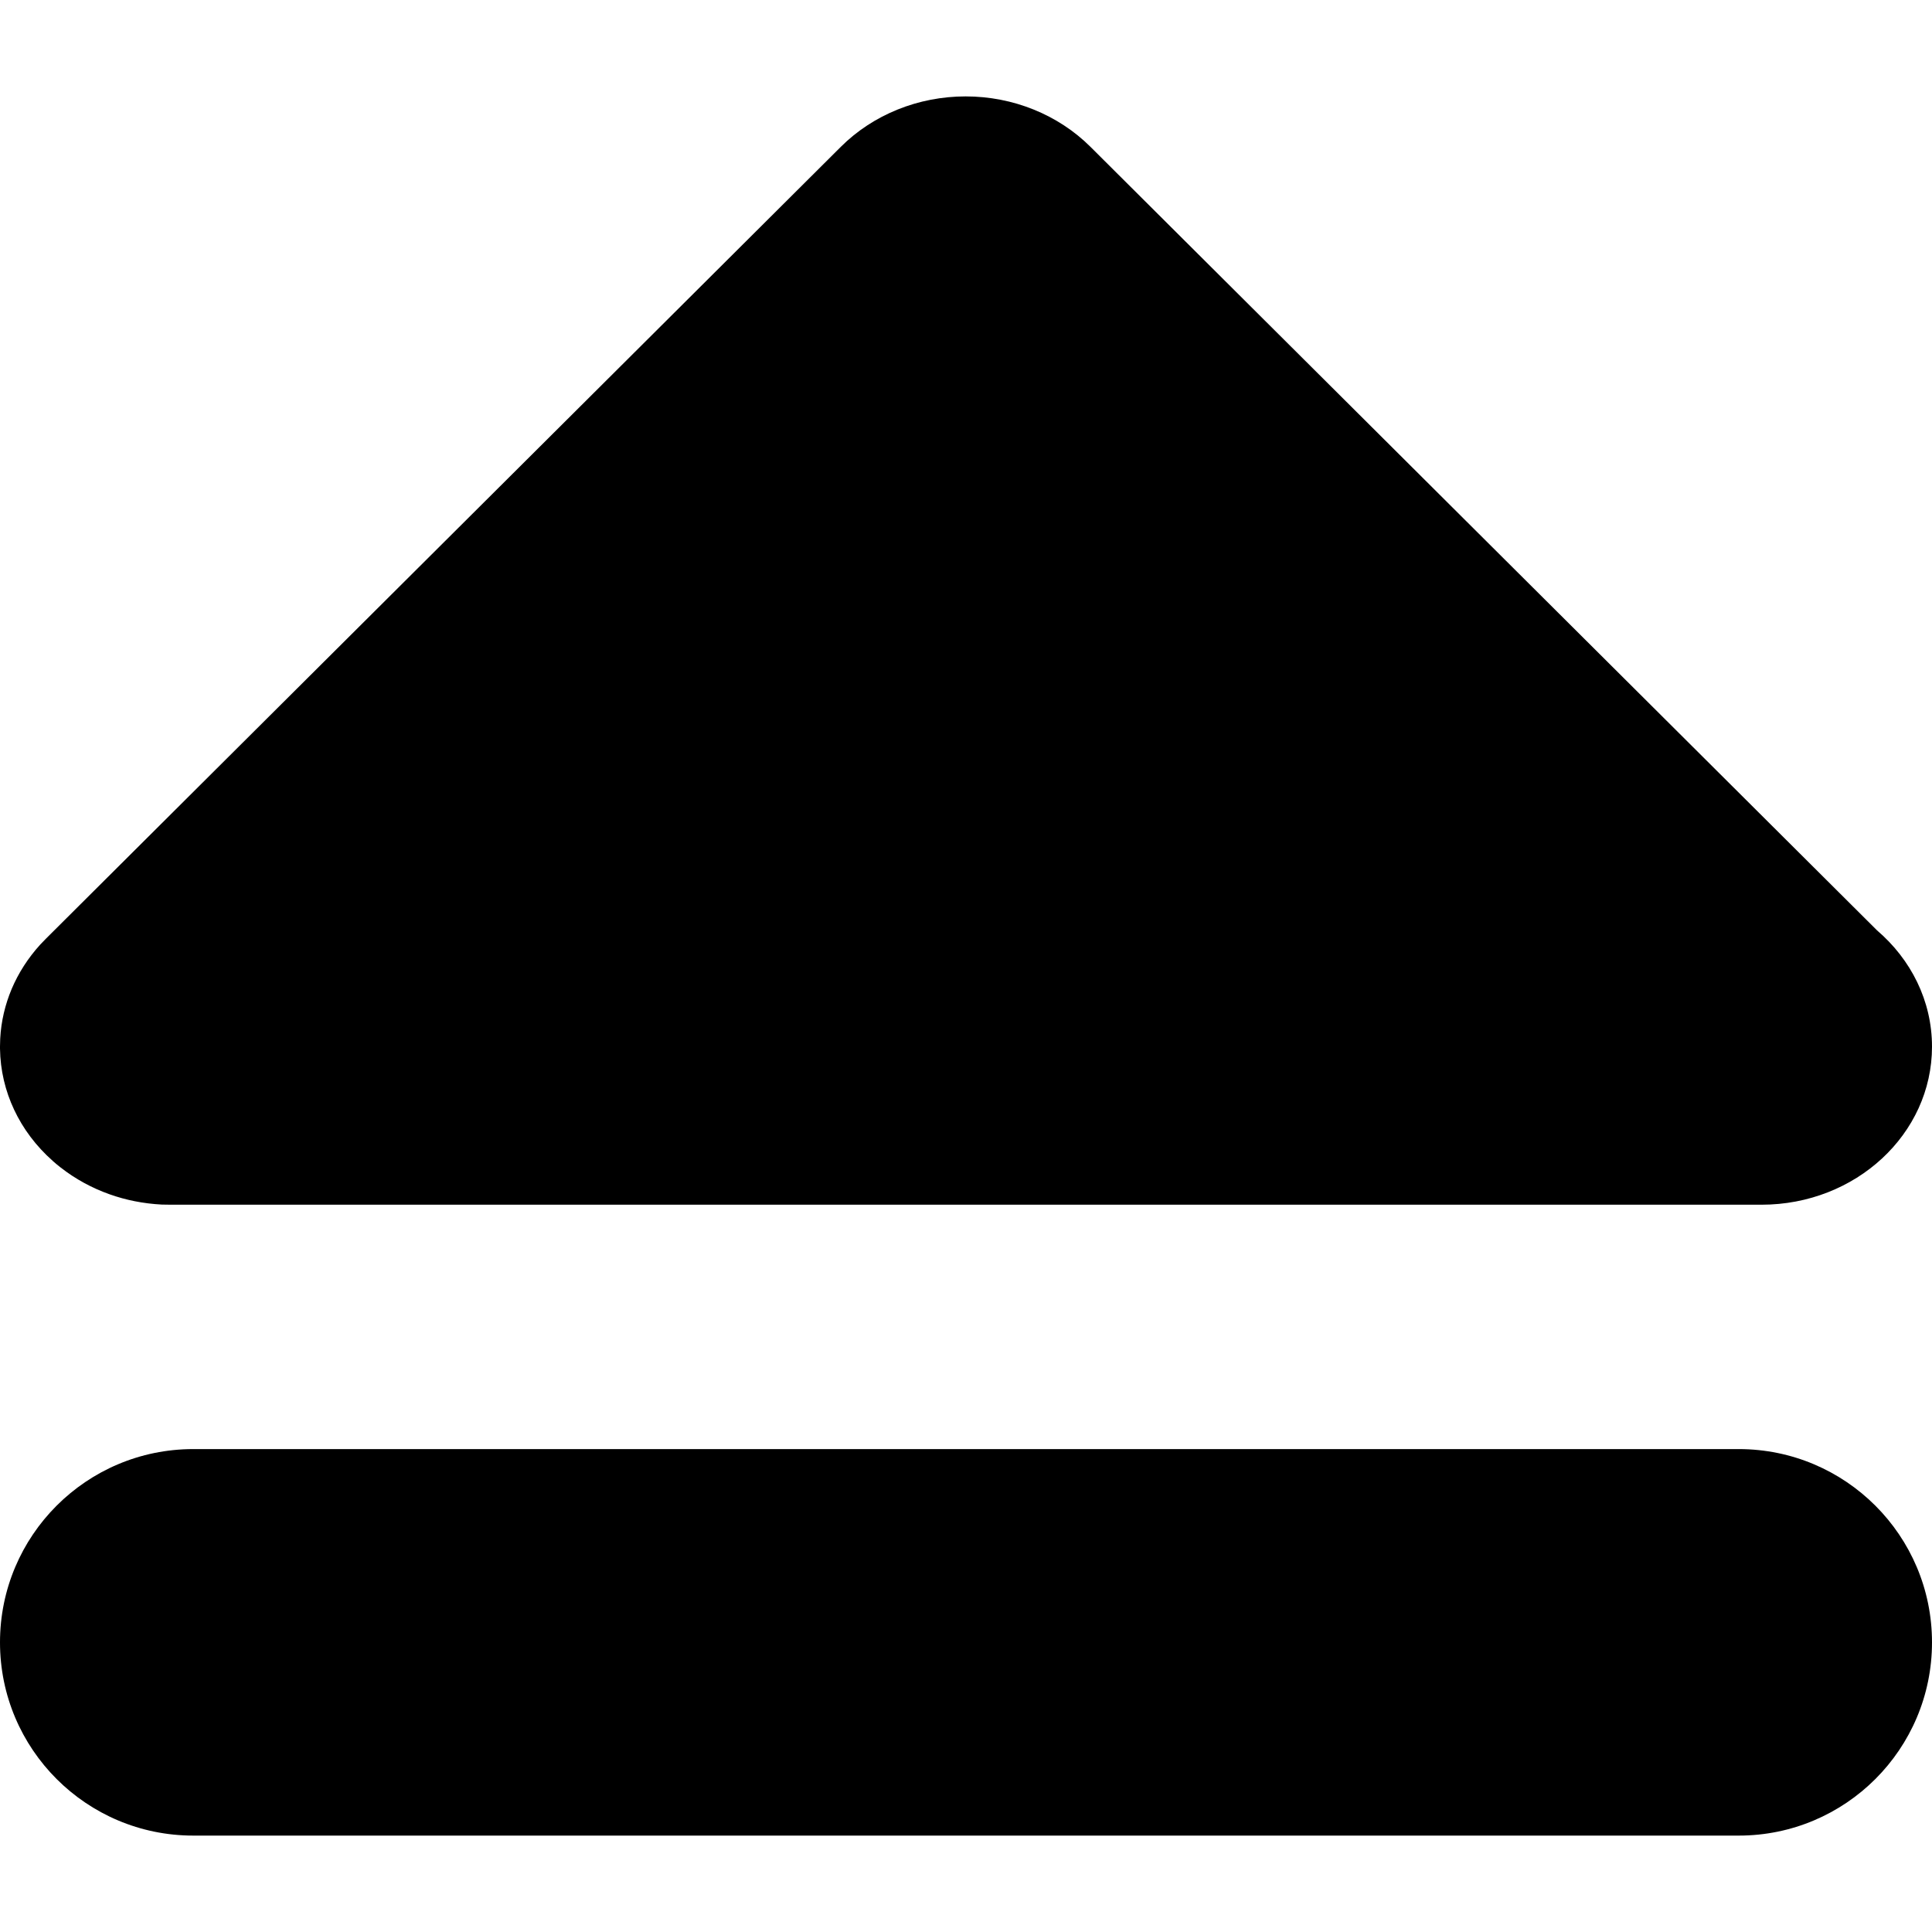
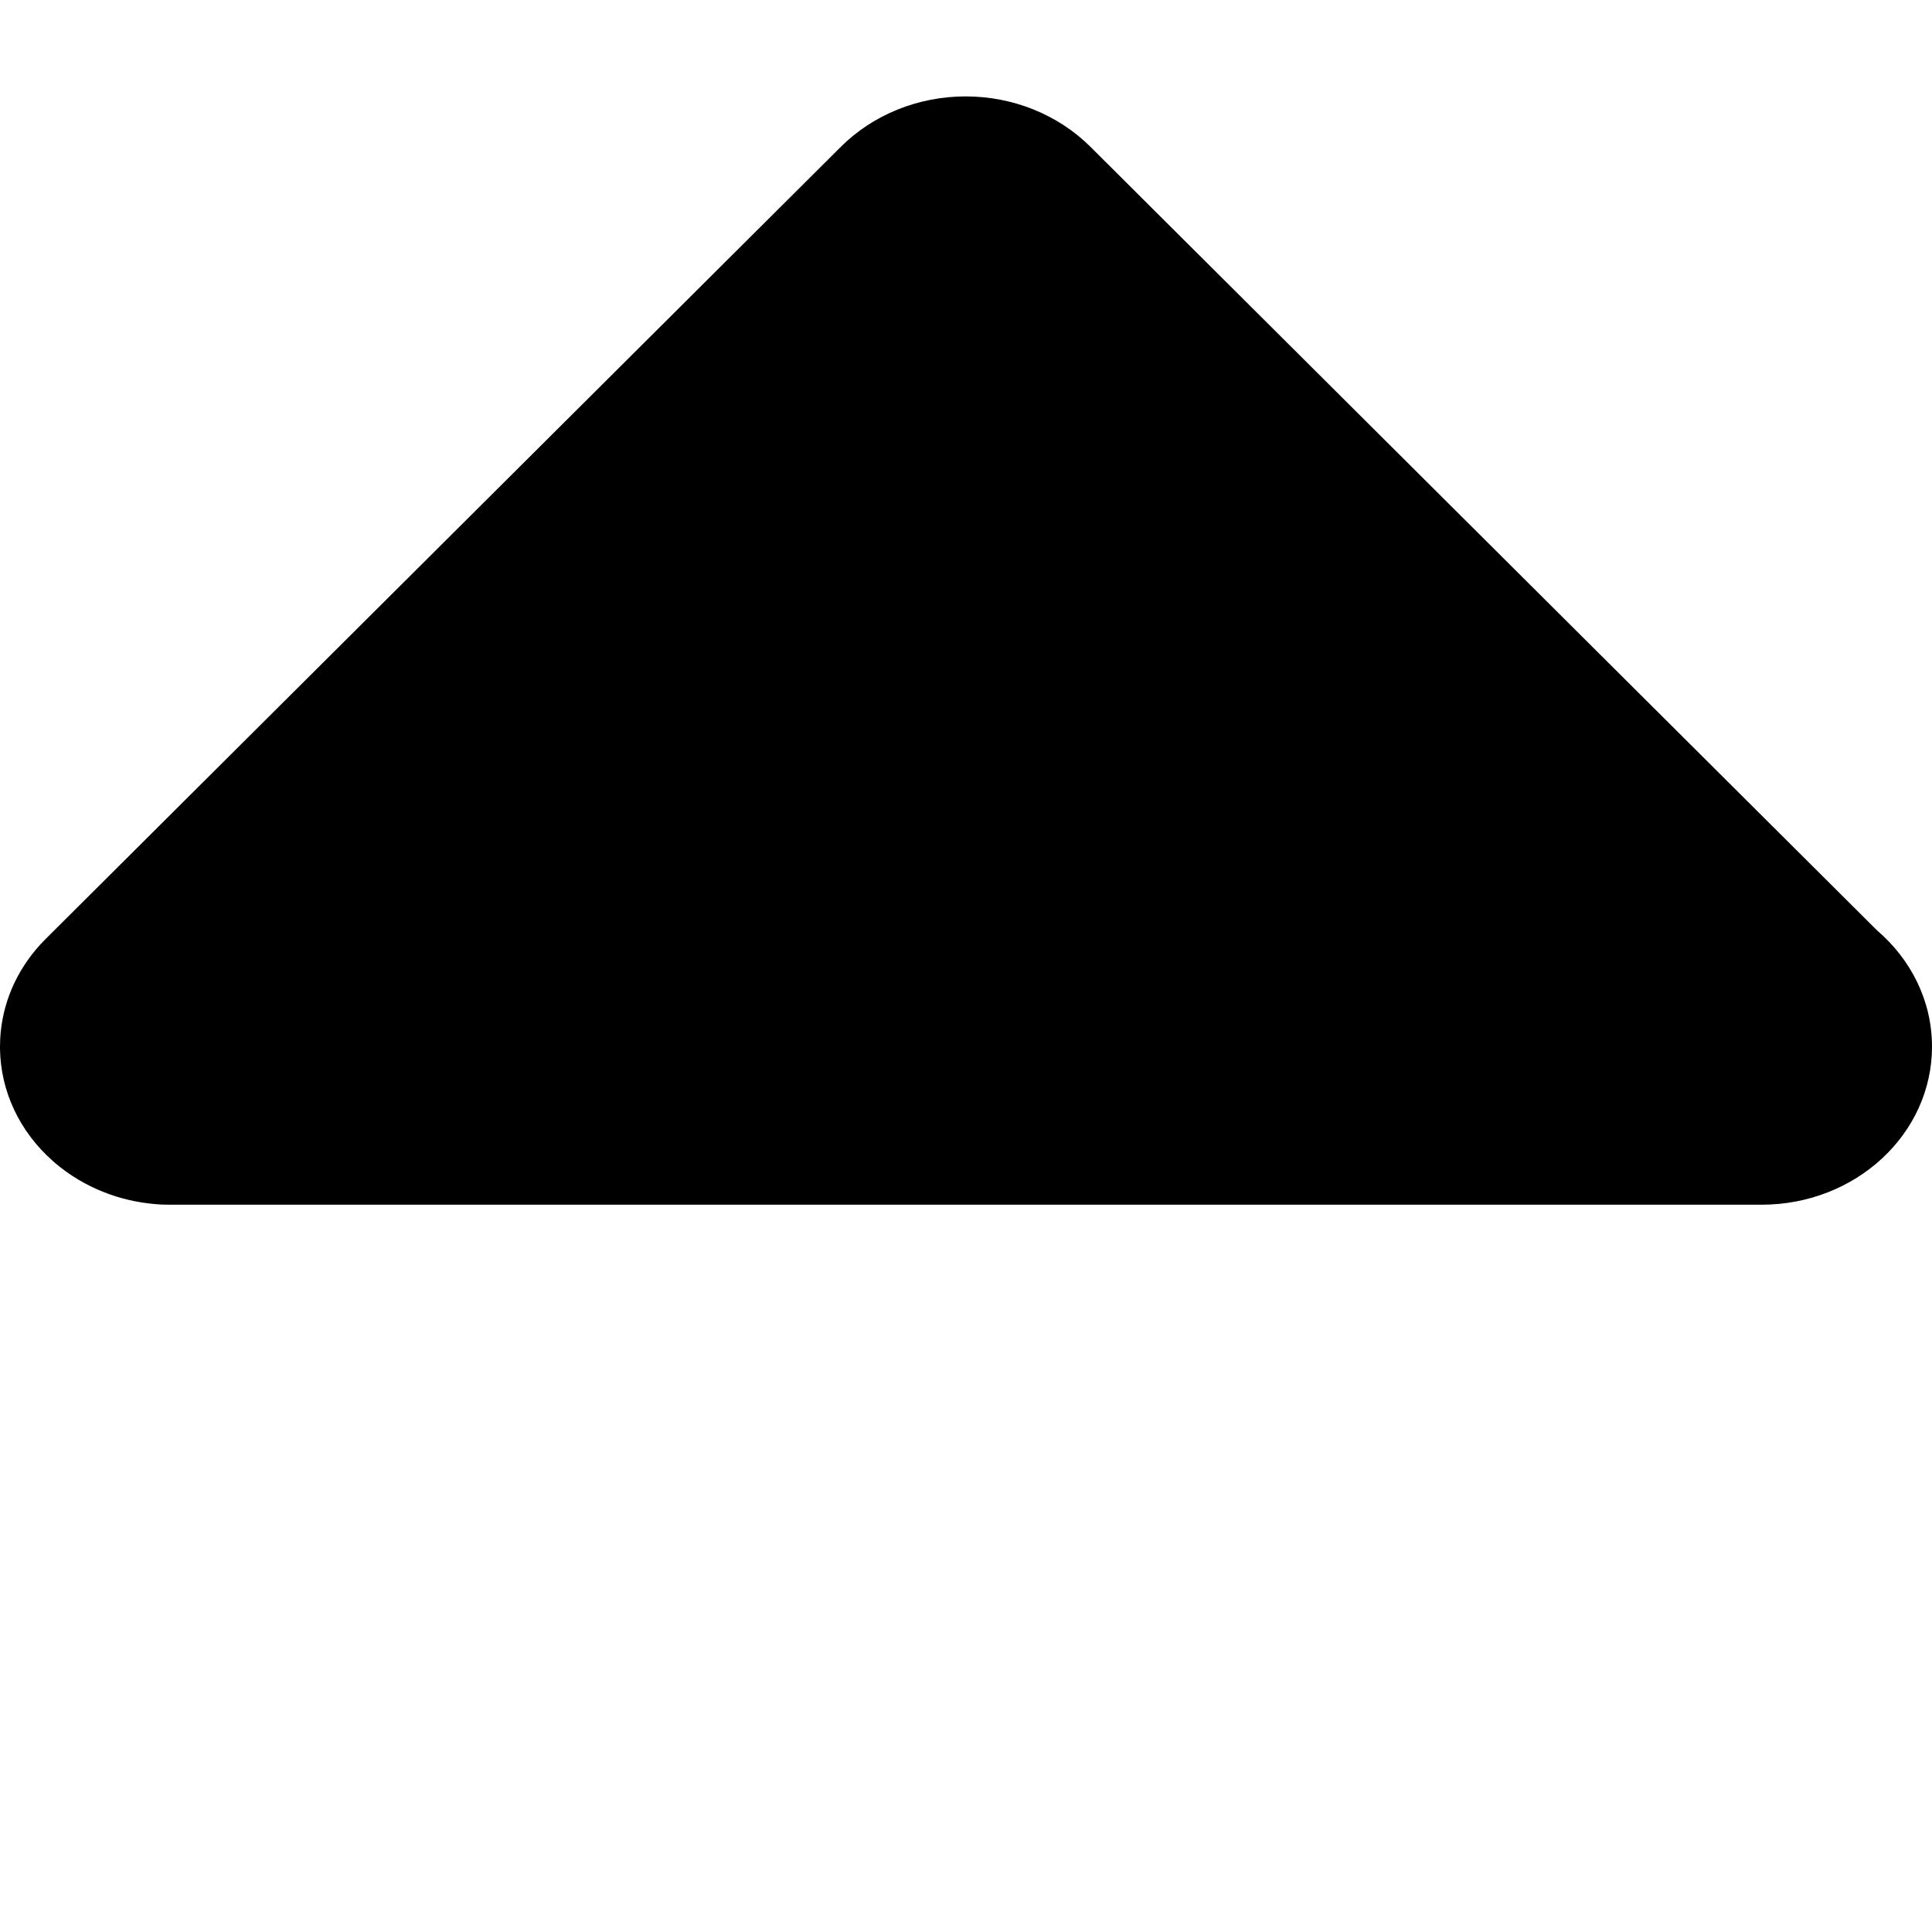
<svg xmlns="http://www.w3.org/2000/svg" fill="#000000" height="800px" width="800px" version="1.1" id="Capa_1" viewBox="0 0 56.654 56.654" xml:space="preserve">
  <g>
    <path d="M55.043,27.283L31.977,4.306c-0.946-0.942-2.27-1.479-3.66-1.479c-1.389,0-2.714,0.535-3.66,1.478L1.348,27.525   C1.29,27.582,1.235,27.64,1.18,27.699c-0.362,0.398-0.641,0.838-0.836,1.297c-0.193,0.459-0.311,0.949-0.338,1.463   C0.002,30.537,0,30.613,0,30.69c0,0.021,0,0.037,0,0.06c0.009,0.635,0.155,1.242,0.414,1.791c0.259,0.553,0.638,1.063,1.135,1.504   c0.002,0.002,0.004,0.004,0.004,0.004c0.07,0.063,0.144,0.123,0.218,0.182c0.002,0,0.002,0.002,0.004,0.002   c0.438,0.344,0.924,0.605,1.434,0.787c0.481,0.172,0.999,0.275,1.538,0.303c0.002,0,0.003,0,0.005,0   c0.086,0.002,0.142,0.002,0.262,0.004H51.62c0.006,0,0.01,0,0.015,0c0.007,0,0.015,0,0.019,0c2.762,0,5-2.073,5-4.635   C56.654,29.344,56.033,28.131,55.043,27.283z" />
-     <path d="M56.654,48.161c0,3.129-2.537,5.666-5.668,5.666H5.667C2.537,53.827,0,51.29,0,48.161l0,0c0-3.131,2.537-5.668,5.667-5.668   h45.318C54.117,42.493,56.654,45.03,56.654,48.161L56.654,48.161z" />
  </g>
</svg>